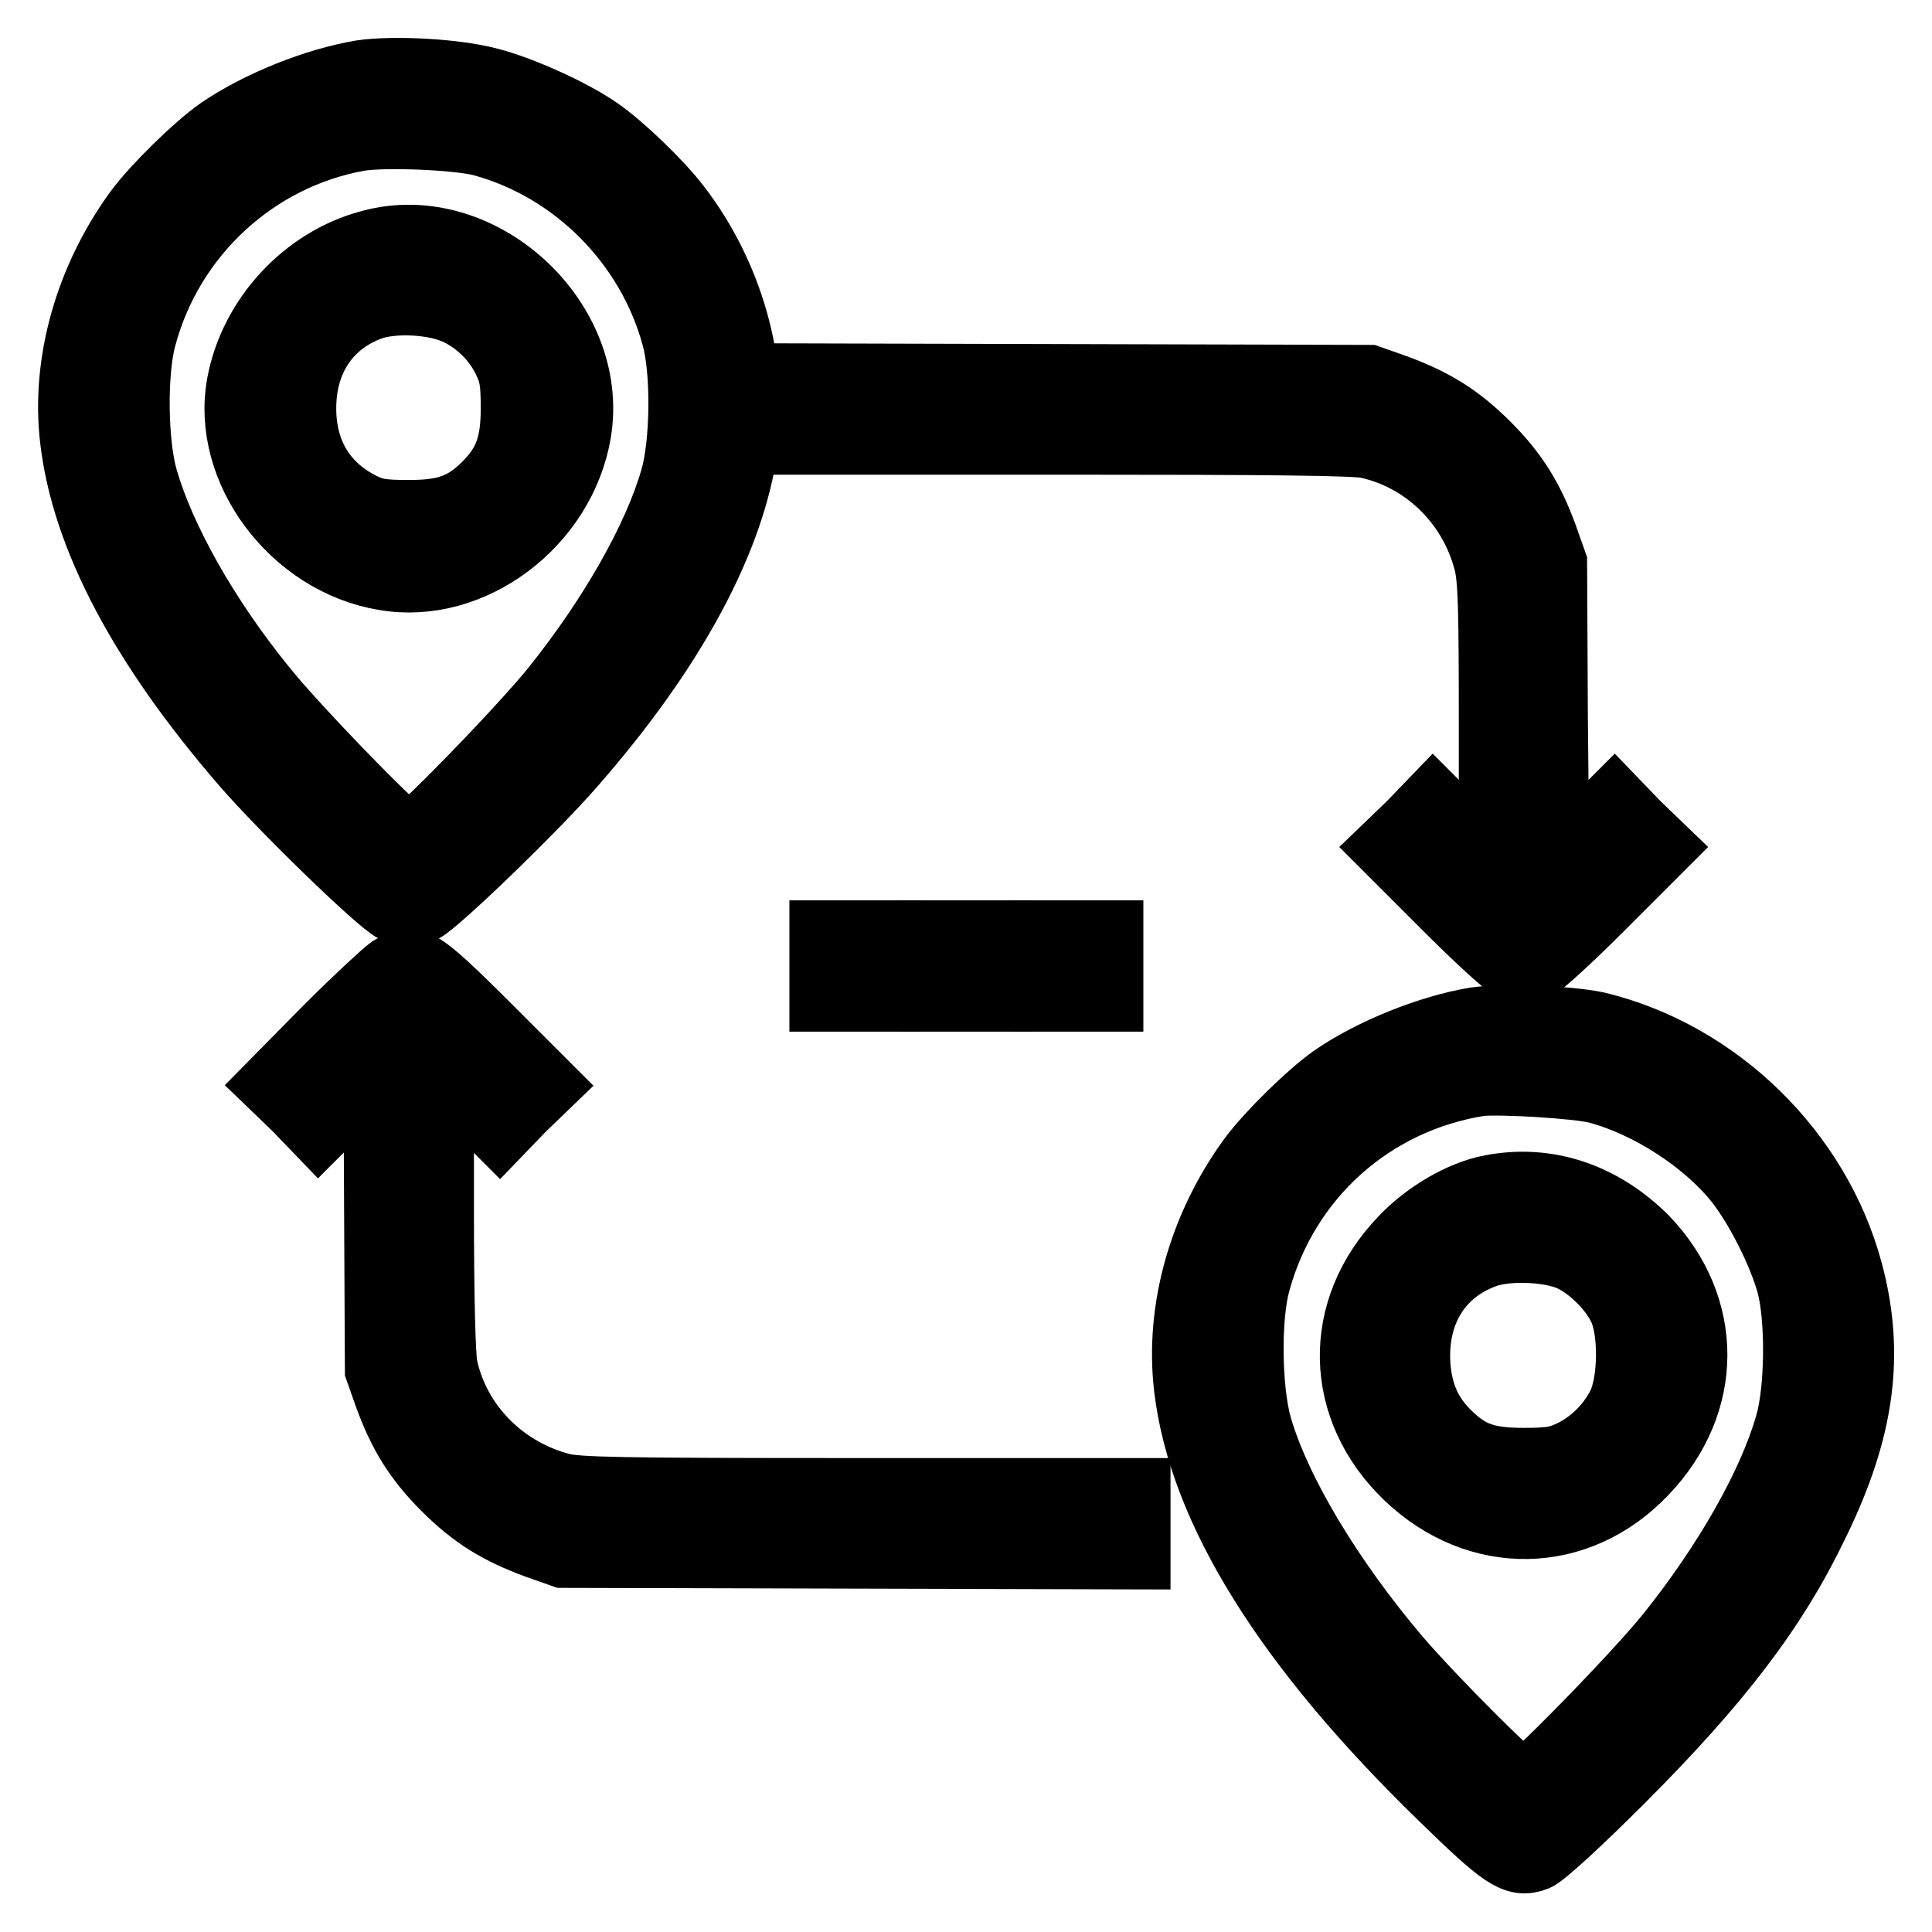
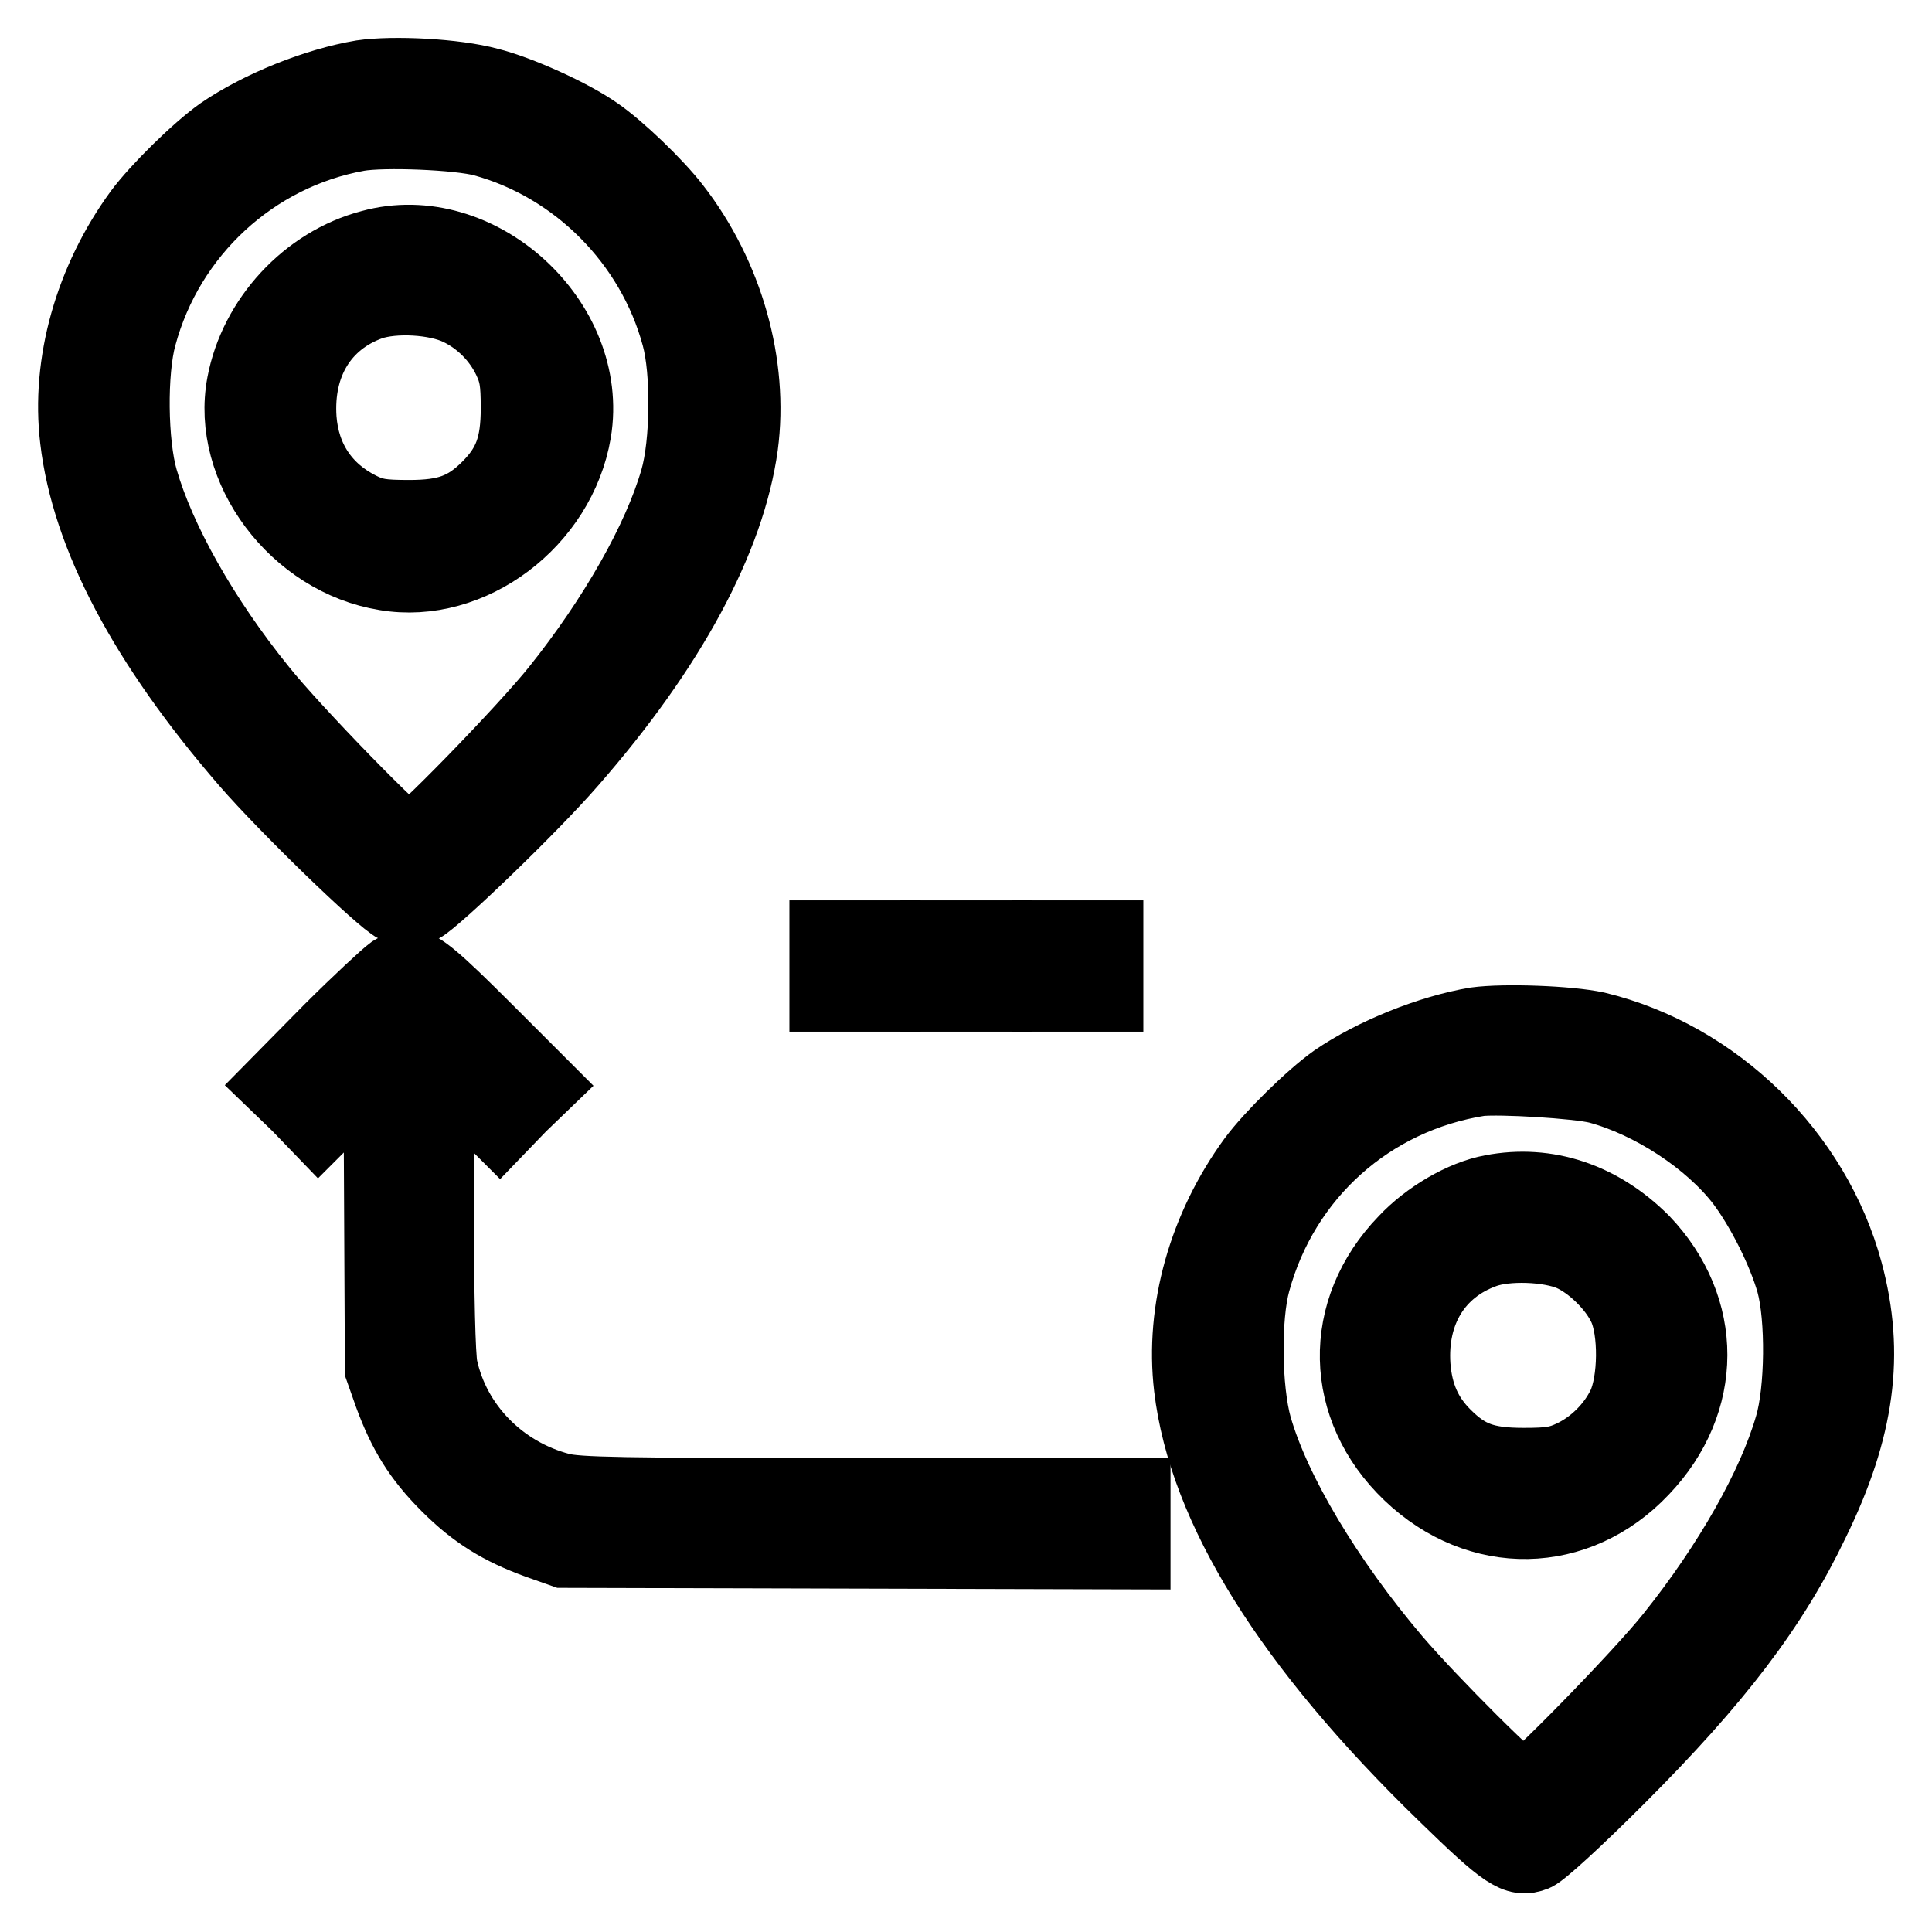
<svg xmlns="http://www.w3.org/2000/svg" version="1.1" x="0px" y="0px" viewBox="0 0 256 256" enable-background="new 0 0 256 256" xml:space="preserve">
  <g>
    <g>
      <g>
        <path stroke-width="10" fill-opacity="0" stroke="#000000" d="M48,10.3c-6,1-13.5,4-18.6,7.5c-3.1,2.2-8.4,7.4-10.7,10.5c-6.5,8.9-9.6,19.9-8.4,29.9c1.5,12.8,9.1,27.1,22.5,42.6c5.2,6,17.9,18.3,19.8,19.2c1.4,0.6,1.7,0.6,3.1,0c1.9-1,14.6-13.2,19.8-19.2C88.7,85.7,96.4,71.3,98.1,59c1.4-10.6-1.9-22.4-8.9-31.4c-2.3-3-7.3-7.8-10.2-9.8c-3.4-2.4-10.3-5.5-14.3-6.5C60.3,10.1,52.1,9.7,48,10.3z M64.1,18.4C76.5,21.8,86.6,31.9,90,44.5c1.3,4.7,1.2,14.3-0.2,19.1c-2.3,8-8.2,18.4-15.8,27.9c-4.4,5.5-18.8,20.3-19.8,20.3c-1,0-15.5-14.9-19.8-20.3C26.7,82,20.9,71.6,18.6,63.6c-1.4-4.8-1.5-14.4-0.2-19.1c3.7-13.8,15.1-24.3,29-26.8C50.8,17.1,60.8,17.5,64.1,18.4z" />
        <path stroke-width="10" fill-opacity="0" stroke="#000000" d="M49.2,32.8C40.8,35,34,42.4,32.4,50.9C30.3,62,39.3,74,51.1,75.9C62.3,77.8,74,69,76,57.2C78.4,42.7,63.3,28.9,49.2,32.8z M60.9,40.8c2.9,1.4,5.3,3.8,6.7,6.7c0.9,1.9,1.1,3,1.1,6.6c0,5-1,7.7-3.9,10.6c-3,3-5.6,3.9-10.6,3.9c-3.7,0-4.8-0.2-6.6-1.1c-4.8-2.4-7.6-6.6-8-12c-0.5-7.4,3-13.1,9.4-15.4C52.2,39,57.8,39.3,60.9,40.8z" />
-         <path stroke-width="10" fill-opacity="0" stroke="#000000" d="M105.9,54.2v3.7h36.5c25,0,37.2,0.1,38.9,0.5c7.8,1.7,14.2,7.8,16.3,15.9c0.6,2.3,0.7,6.2,0.7,21.9v19.2l-4.2-4.2l-4.2-4.2l-2.6,2.7l-2.7,2.6l7.4,7.4c4,4,7.9,7.6,8.6,7.9c1,0.4,1.6,0.4,2.6,0c0.7-0.3,4.6-3.9,8.6-7.9l7.4-7.4l-2.7-2.6l-2.6-2.7l-4.1,4.1l-4.2,4.1L205.4,95l-0.1-20.3l-1.2-3.4c-1.8-4.9-3.8-8.2-7.5-11.9c-3.7-3.7-7-5.7-11.9-7.5l-3.4-1.2l-37.7-0.1l-37.7-0.1V54.2L105.9,54.2z" />
        <path stroke-width="10" fill-opacity="0" stroke="#000000" d="M109.6,128v3.7h3.7h3.7V128v-3.7h-3.7h-3.7V128z" />
        <path stroke-width="10" fill-opacity="0" stroke="#000000" d="M124.3,128v3.7h3.7h3.7V128v-3.7H128h-3.7V128z" />
-         <path stroke-width="10" fill-opacity="0" stroke="#000000" d="M139.1,128v3.7h3.7h3.7V128v-3.7h-3.7h-3.7V128z" />
+         <path stroke-width="10" fill-opacity="0" stroke="#000000" d="M139.1,128v3.7h3.7h3.7V128v-3.7h-3.7h-3.7z" />
        <path stroke-width="10" fill-opacity="0" stroke="#000000" d="M52.1,128.9c-0.7,0.5-4.5,4-8.3,7.8l-6.9,7l2.7,2.6l2.6,2.7l4.1-4.1l4.2-4.1l0.1,20.3l0.1,20.3l1.2,3.4c1.8,4.9,3.8,8.2,7.5,11.9s7,5.7,11.9,7.5l3.4,1.2l37.7,0.1l37.7,0.1v-3.7v-3.7h-36.6c-31.4,0-37-0.1-39.3-0.7c-8-2.1-14.2-8.4-15.9-16.3c-0.3-1.6-0.5-9.2-0.5-21.5v-19l4.2,4.2l4.2,4.2l2.6-2.7l2.7-2.6l-7.2-7.2c-6.7-6.7-8.8-8.5-10.2-8.5C53.8,128,52.9,128.4,52.1,128.9z" />
        <path stroke-width="10" fill-opacity="0" stroke="#000000" d="M195.6,135.8c-6,1-13.5,4-18.6,7.5c-3.1,2.2-8.4,7.4-10.7,10.5c-6.5,8.9-9.6,19.8-8.4,30c1.9,16,13.1,34,33.6,53.9c8.1,7.9,9.5,8.8,11.8,7.9c0.9-0.4,5.5-4.6,11-10.1c13.1-13.1,20.4-22.7,25.8-34c6-12.3,7.3-22.1,4.4-32.9c-4.2-15.6-17.3-28.4-33-32.2C207.8,135.6,199.3,135.3,195.6,135.8z M211.8,143.9c7.1,1.9,14.9,7,19.2,12.6c2.7,3.6,5.5,9.2,6.7,13.4c1.3,4.7,1.2,14.4-0.2,19.1c-2.3,8-8.2,18.4-15.8,27.9c-4.2,5.3-18.9,20.3-19.8,20.3c-0.9,0-12.4-11.5-17.2-17.1c-9-10.6-16-22.3-18.5-31c-1.4-5-1.5-14.6-0.2-19.3c3.9-14.3,15.5-24.6,30-26.9C198.8,142.6,209,143.2,211.8,143.9z" />
        <path stroke-width="10" fill-opacity="0" stroke="#000000" d="M197.7,158c-3.8,0.7-8.4,3.4-11.4,6.6c-8.8,9.1-8.5,21.9,0.6,30.6c9.1,8.7,22,8.5,30.6-0.6c8.5-8.9,8.5-21.2,0.1-30C212,159,205,156.6,197.7,158z M208.3,166.1c2.7,1.2,5.8,4.2,7.1,7c1.5,3.2,1.4,10-0.1,13.2c-1.4,2.9-3.9,5.4-6.8,6.8c-1.9,0.9-3,1.1-6.6,1.1c-5.2,0-7.6-0.9-10.6-3.9c-2.5-2.5-3.8-5.4-4.1-9.3c-0.5-7.3,3-13,9.4-15.3C199.6,164.6,205.3,164.8,208.3,166.1z" />
      </g>
    </g>
  </g>
</svg>